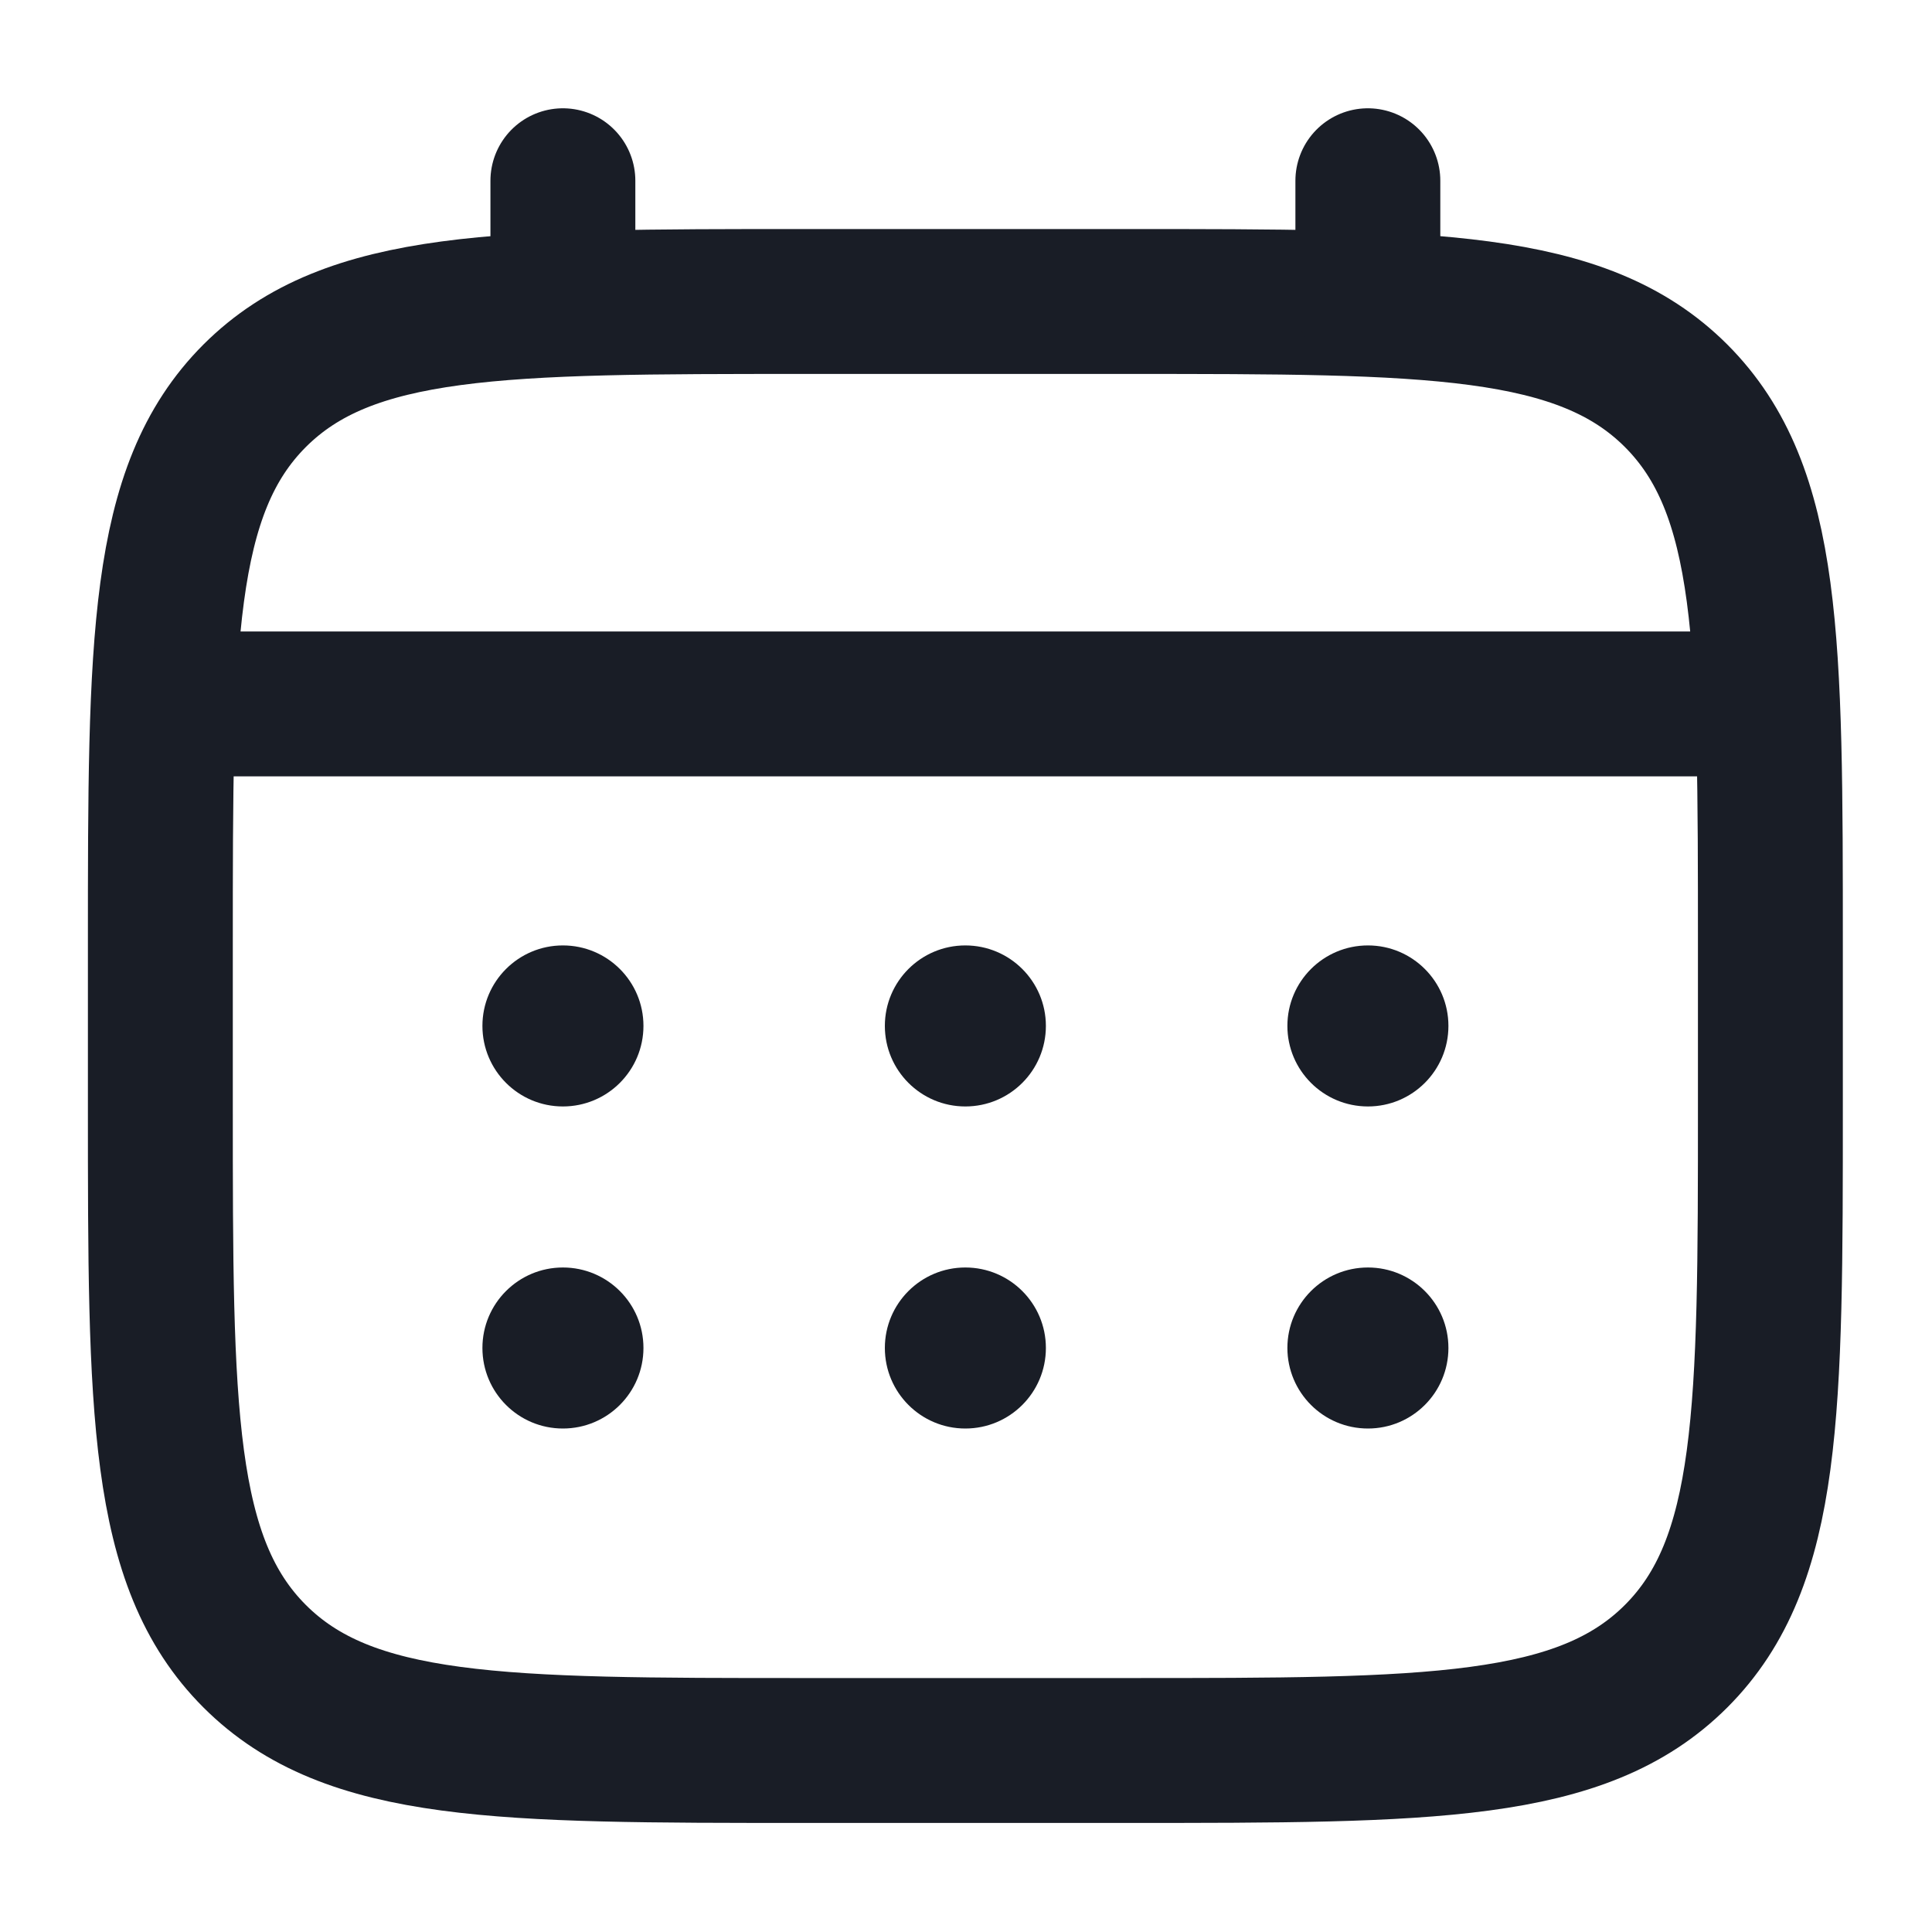
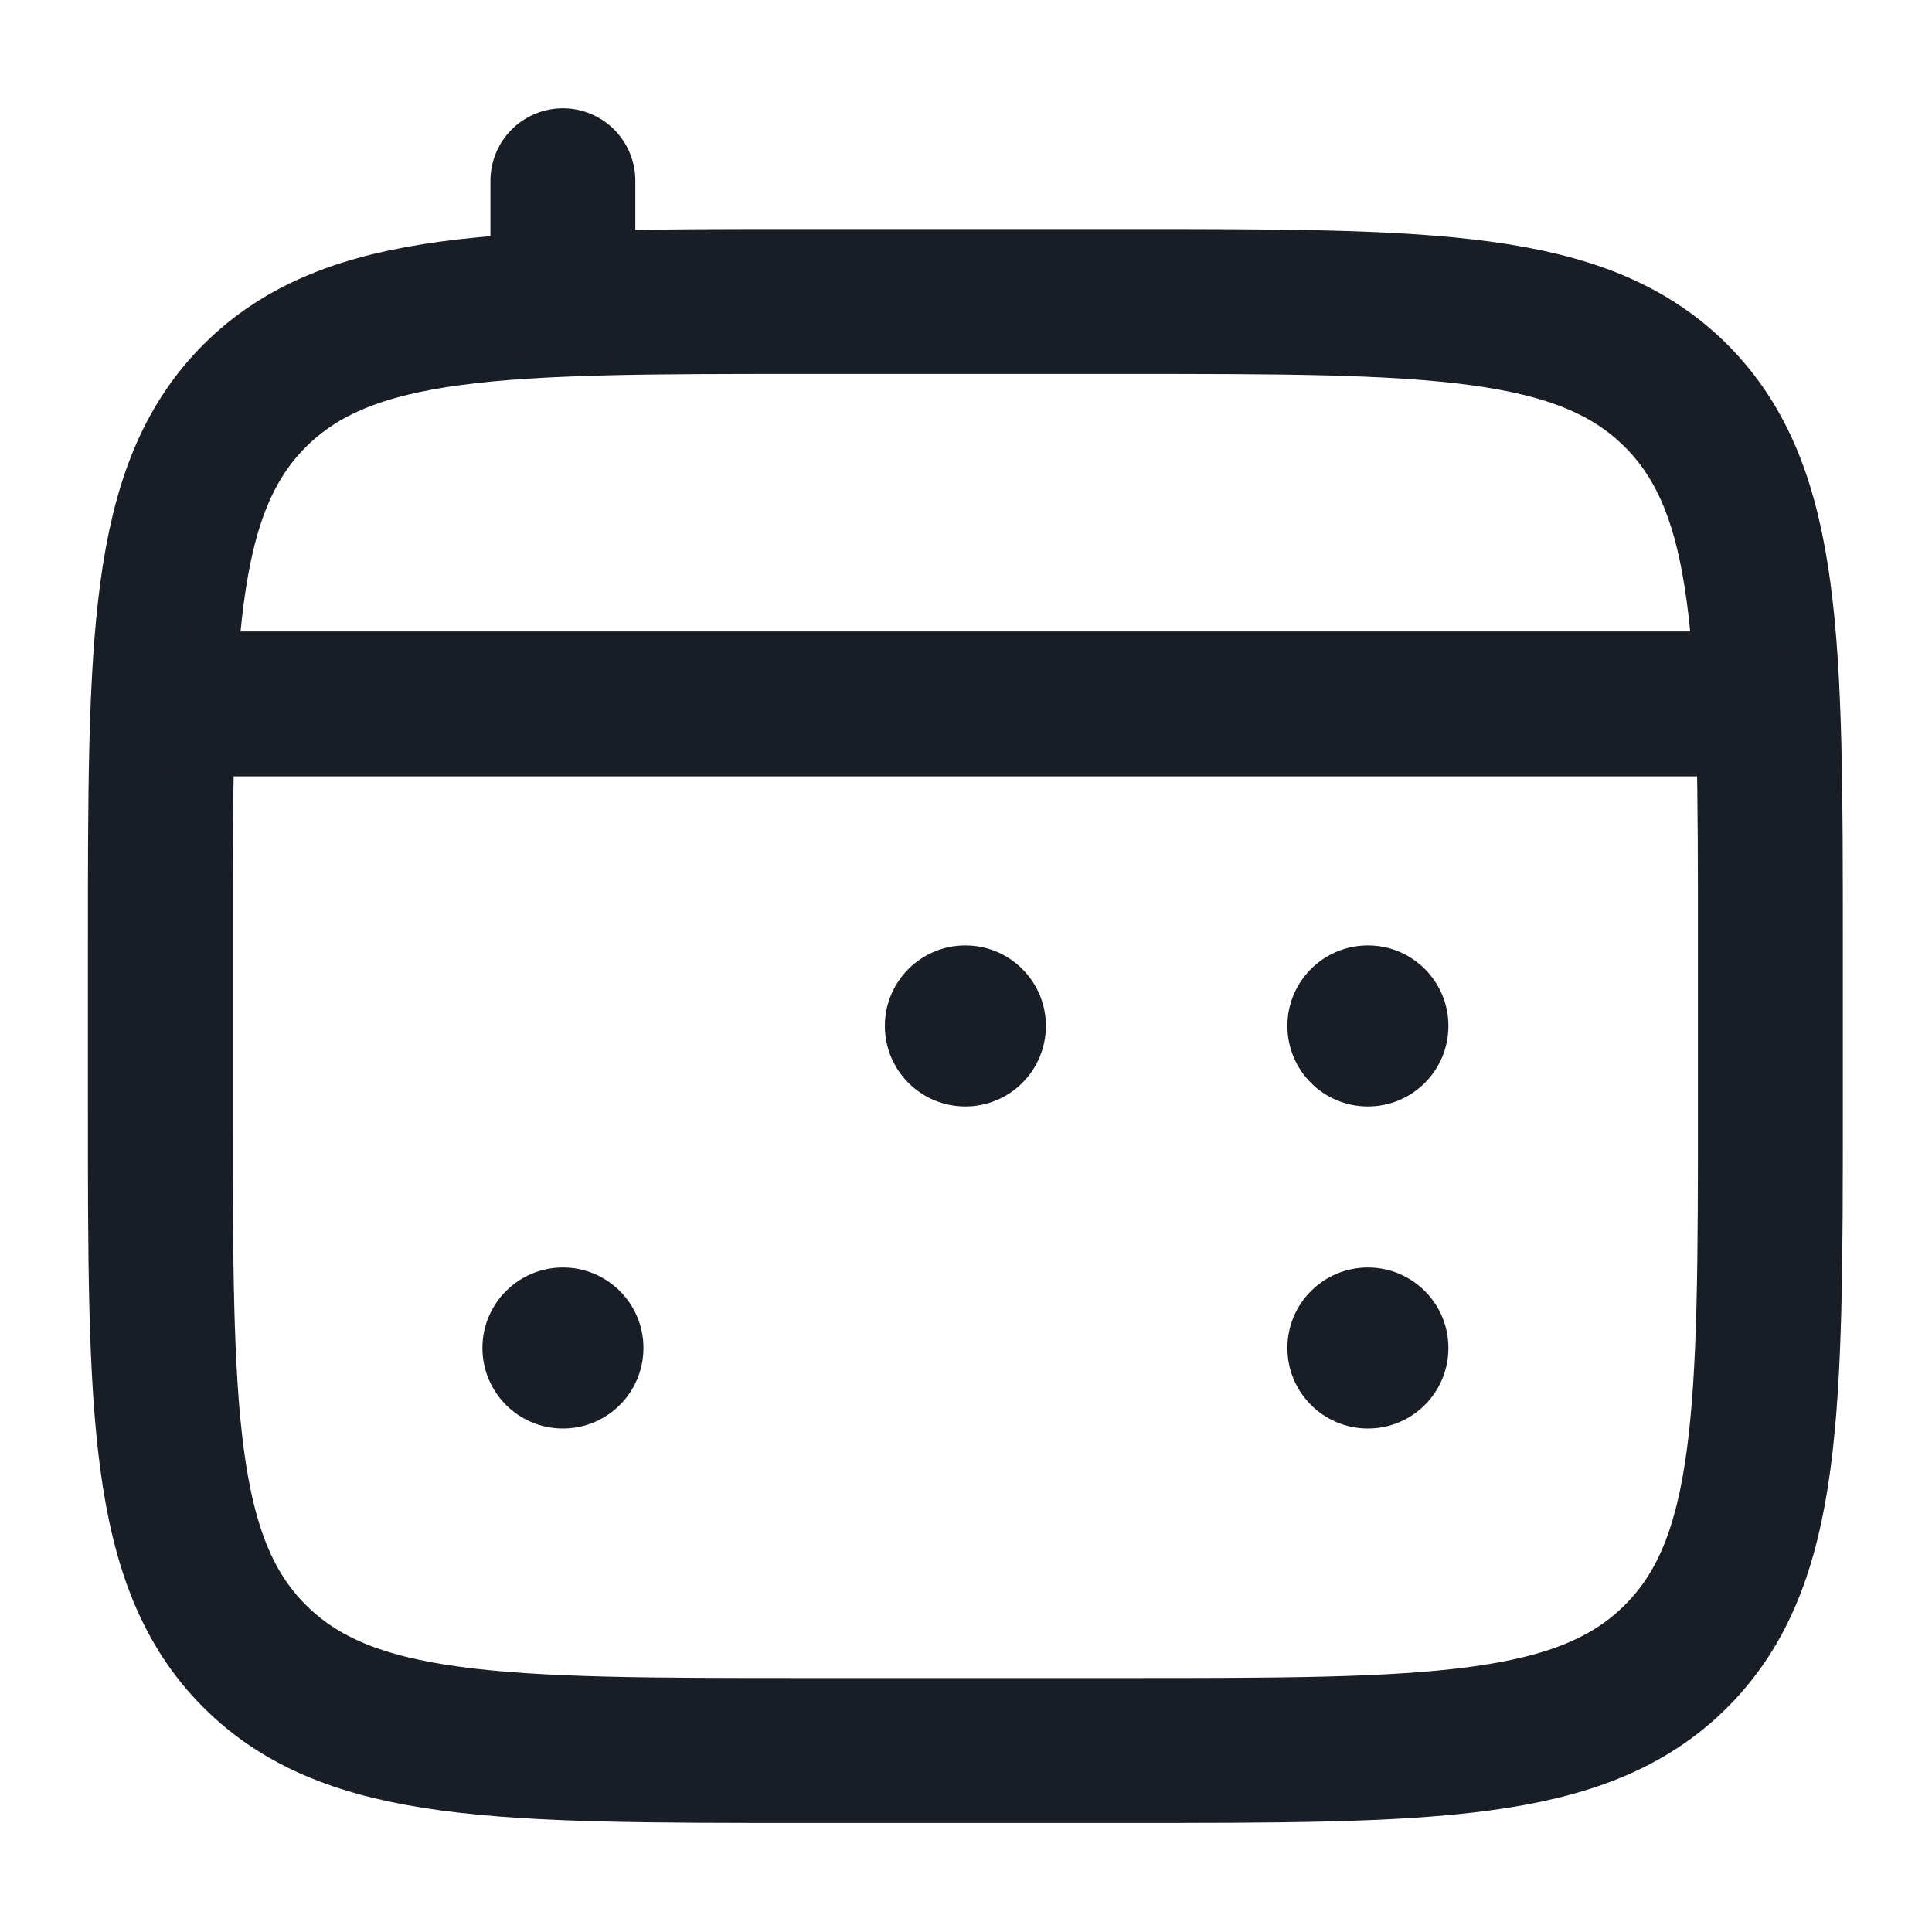
<svg xmlns="http://www.w3.org/2000/svg" width="20" height="20" viewBox="0 0 20 20" fill="none">
  <path d="M1.66 9.788C1.66 6.645 1.66 5.074 2.636 4.097C3.613 3.121 5.184 3.121 8.327 3.121H11.66C14.803 3.121 16.374 3.121 17.351 4.097C18.327 5.074 18.327 6.645 18.327 9.788V11.454C18.327 14.597 18.327 16.169 17.351 17.145C16.374 18.121 14.803 18.121 11.66 18.121H8.327C5.184 18.121 3.613 18.121 2.636 17.145C1.66 16.169 1.66 14.597 1.66 11.454V9.788Z" stroke="#191D26" stroke-width="1.5" />
  <path d="M5.827 3.121V1.871" stroke="#191D26" stroke-width="1.5" stroke-linecap="round" />
-   <path d="M14.16 3.121V1.871" stroke="#191D26" stroke-width="1.5" stroke-linecap="round" />
  <path d="M2.077 7.287H17.91" stroke="#191D26" stroke-width="1.5" stroke-linecap="round" />
  <path d="M14.994 13.954C14.994 14.415 14.621 14.788 14.161 14.788C13.7 14.788 13.327 14.415 13.327 13.954C13.327 13.494 13.7 13.121 14.161 13.121C14.621 13.121 14.994 13.494 14.994 13.954Z" fill="#191D26" />
  <path d="M14.994 10.62C14.994 11.081 14.621 11.454 14.161 11.454C13.7 11.454 13.327 11.081 13.327 10.62C13.327 10.16 13.7 9.787 14.161 9.787C14.621 9.787 14.994 10.16 14.994 10.62Z" fill="#191D26" />
-   <path d="M10.827 13.954C10.827 14.415 10.454 14.788 9.993 14.788C9.533 14.788 9.16 14.415 9.16 13.954C9.16 13.494 9.533 13.121 9.993 13.121C10.454 13.121 10.827 13.494 10.827 13.954Z" fill="#191D26" />
  <path d="M10.827 10.62C10.827 11.081 10.454 11.454 9.993 11.454C9.533 11.454 9.16 11.081 9.16 10.62C9.16 10.16 9.533 9.787 9.993 9.787C10.454 9.787 10.827 10.16 10.827 10.62Z" fill="#191D26" />
  <path d="M6.661 13.954C6.661 14.415 6.288 14.788 5.827 14.788C5.367 14.788 4.994 14.415 4.994 13.954C4.994 13.494 5.367 13.121 5.827 13.121C6.288 13.121 6.661 13.494 6.661 13.954Z" fill="#191D26" />
-   <path d="M6.661 10.62C6.661 11.081 6.288 11.454 5.827 11.454C5.367 11.454 4.994 11.081 4.994 10.62C4.994 10.16 5.367 9.787 5.827 9.787C6.288 9.787 6.661 10.16 6.661 10.62Z" fill="#191D26" />
</svg>